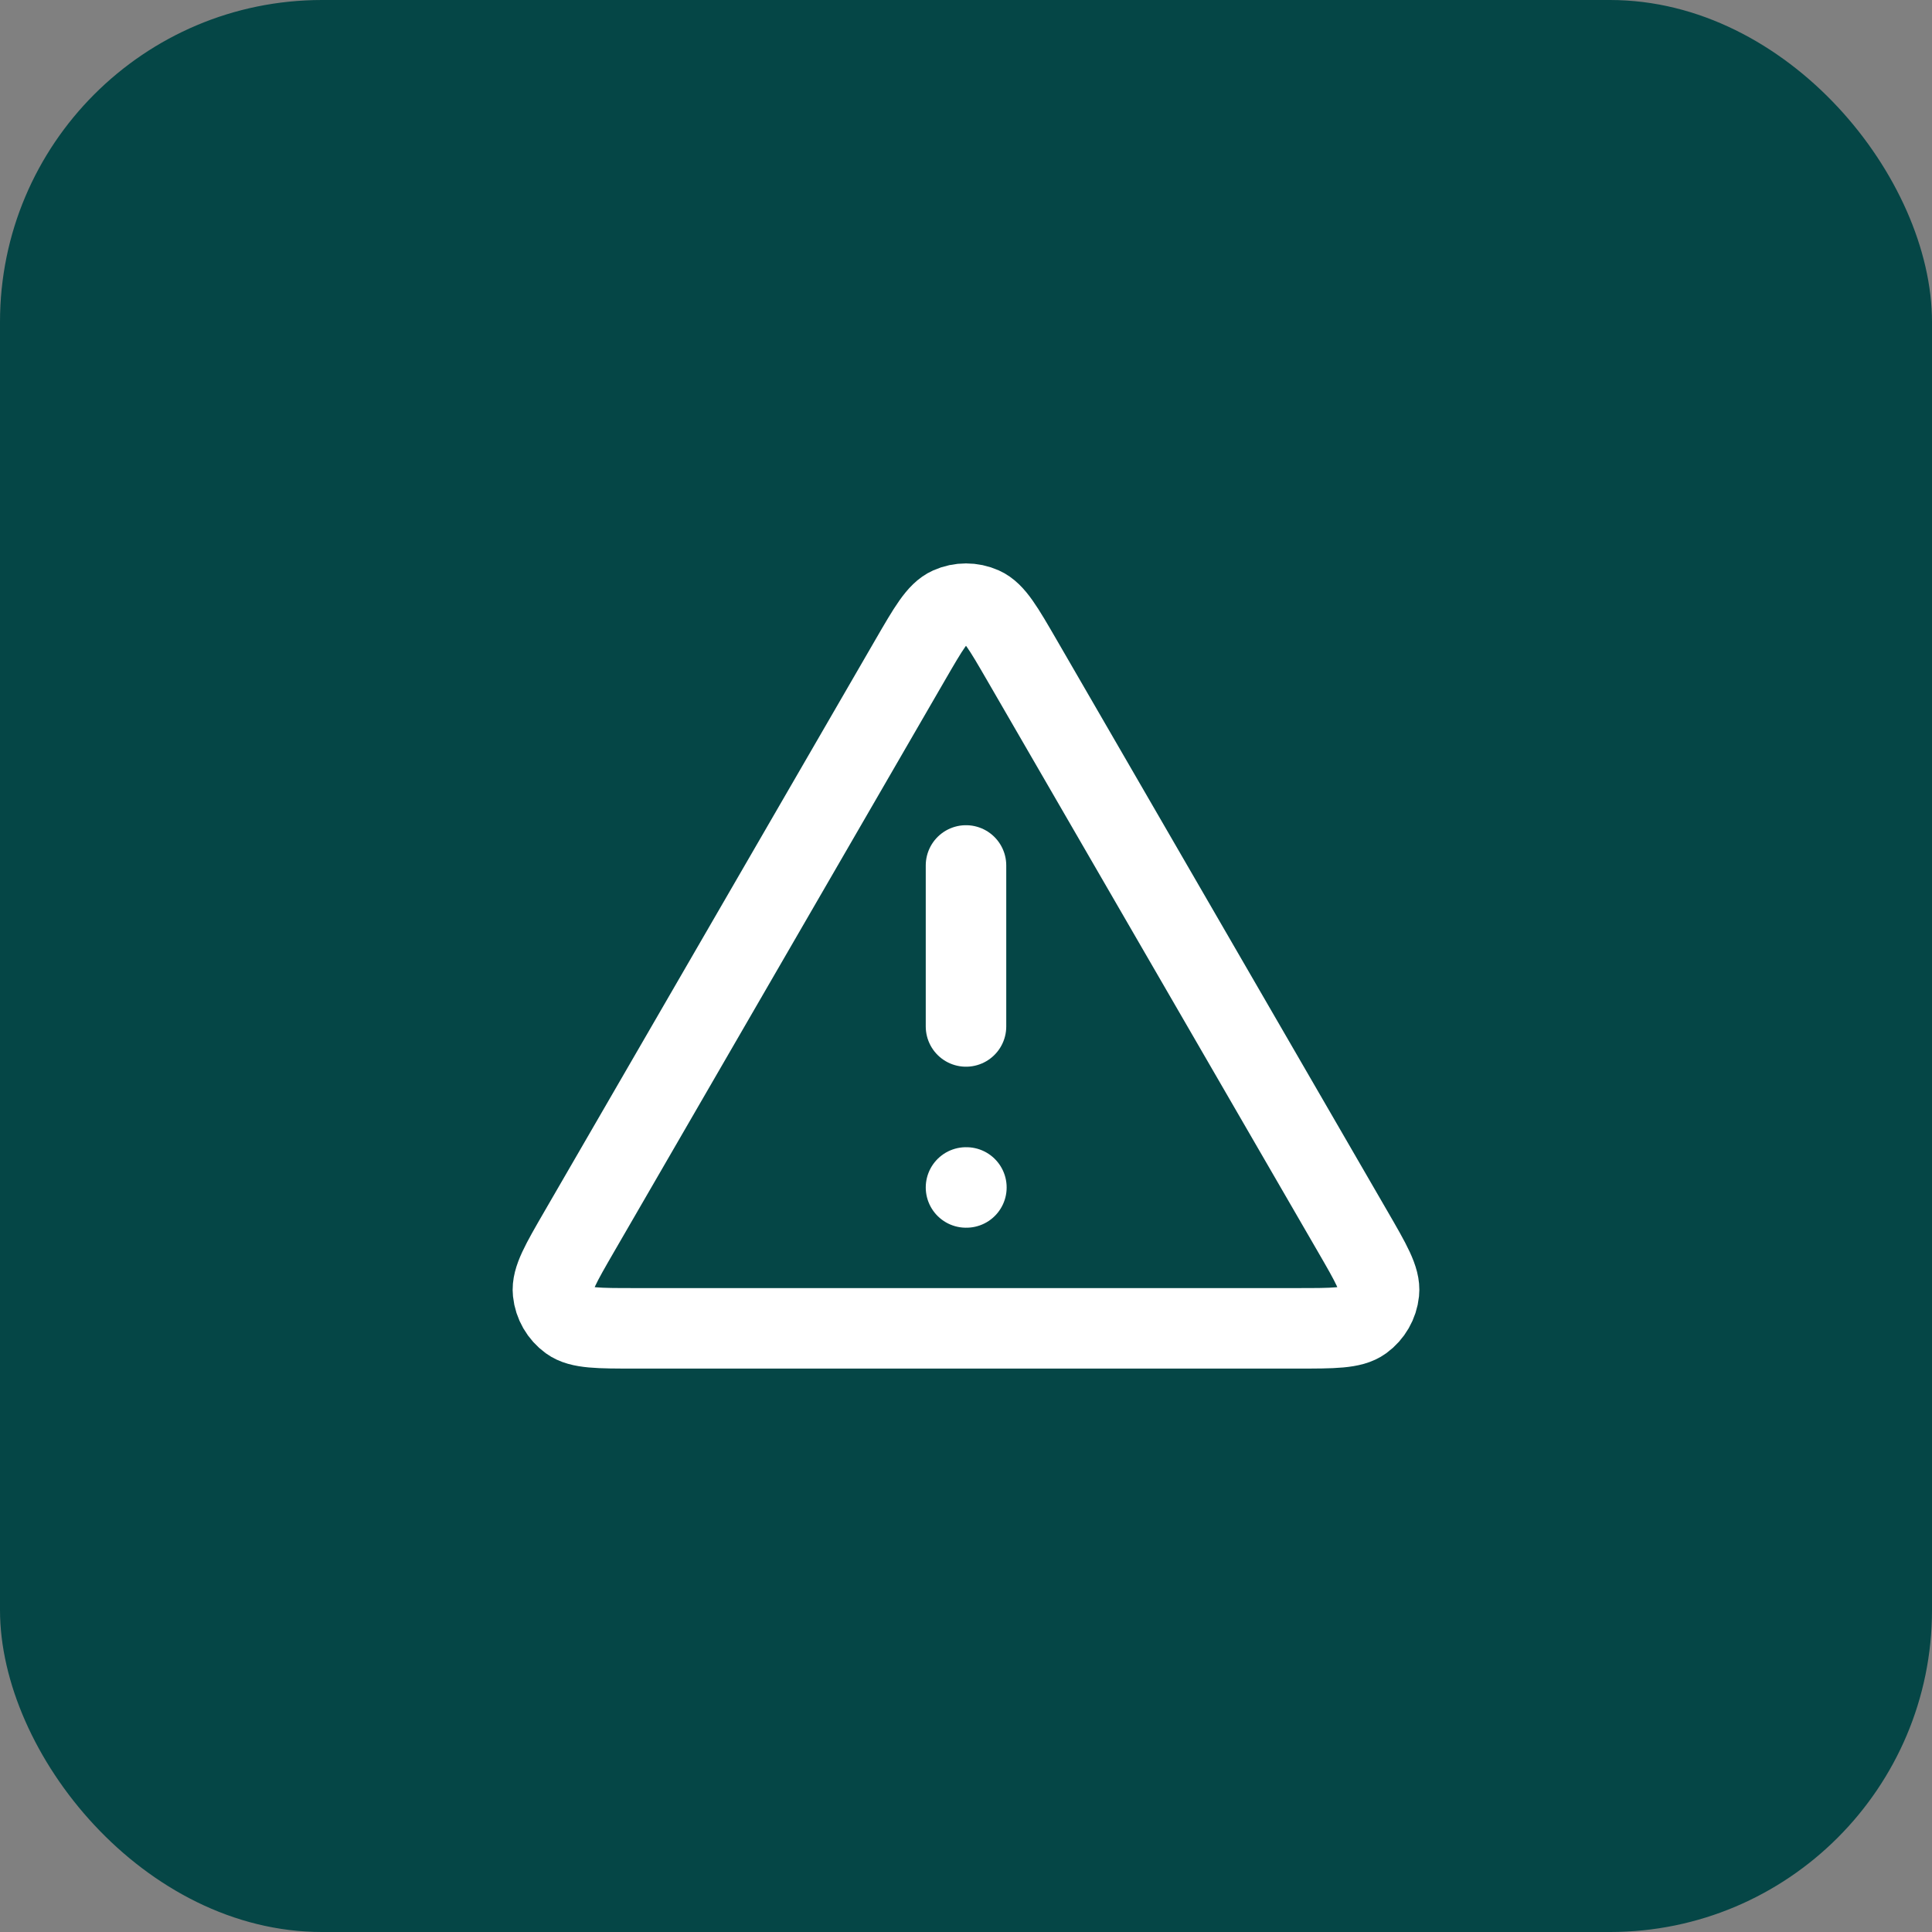
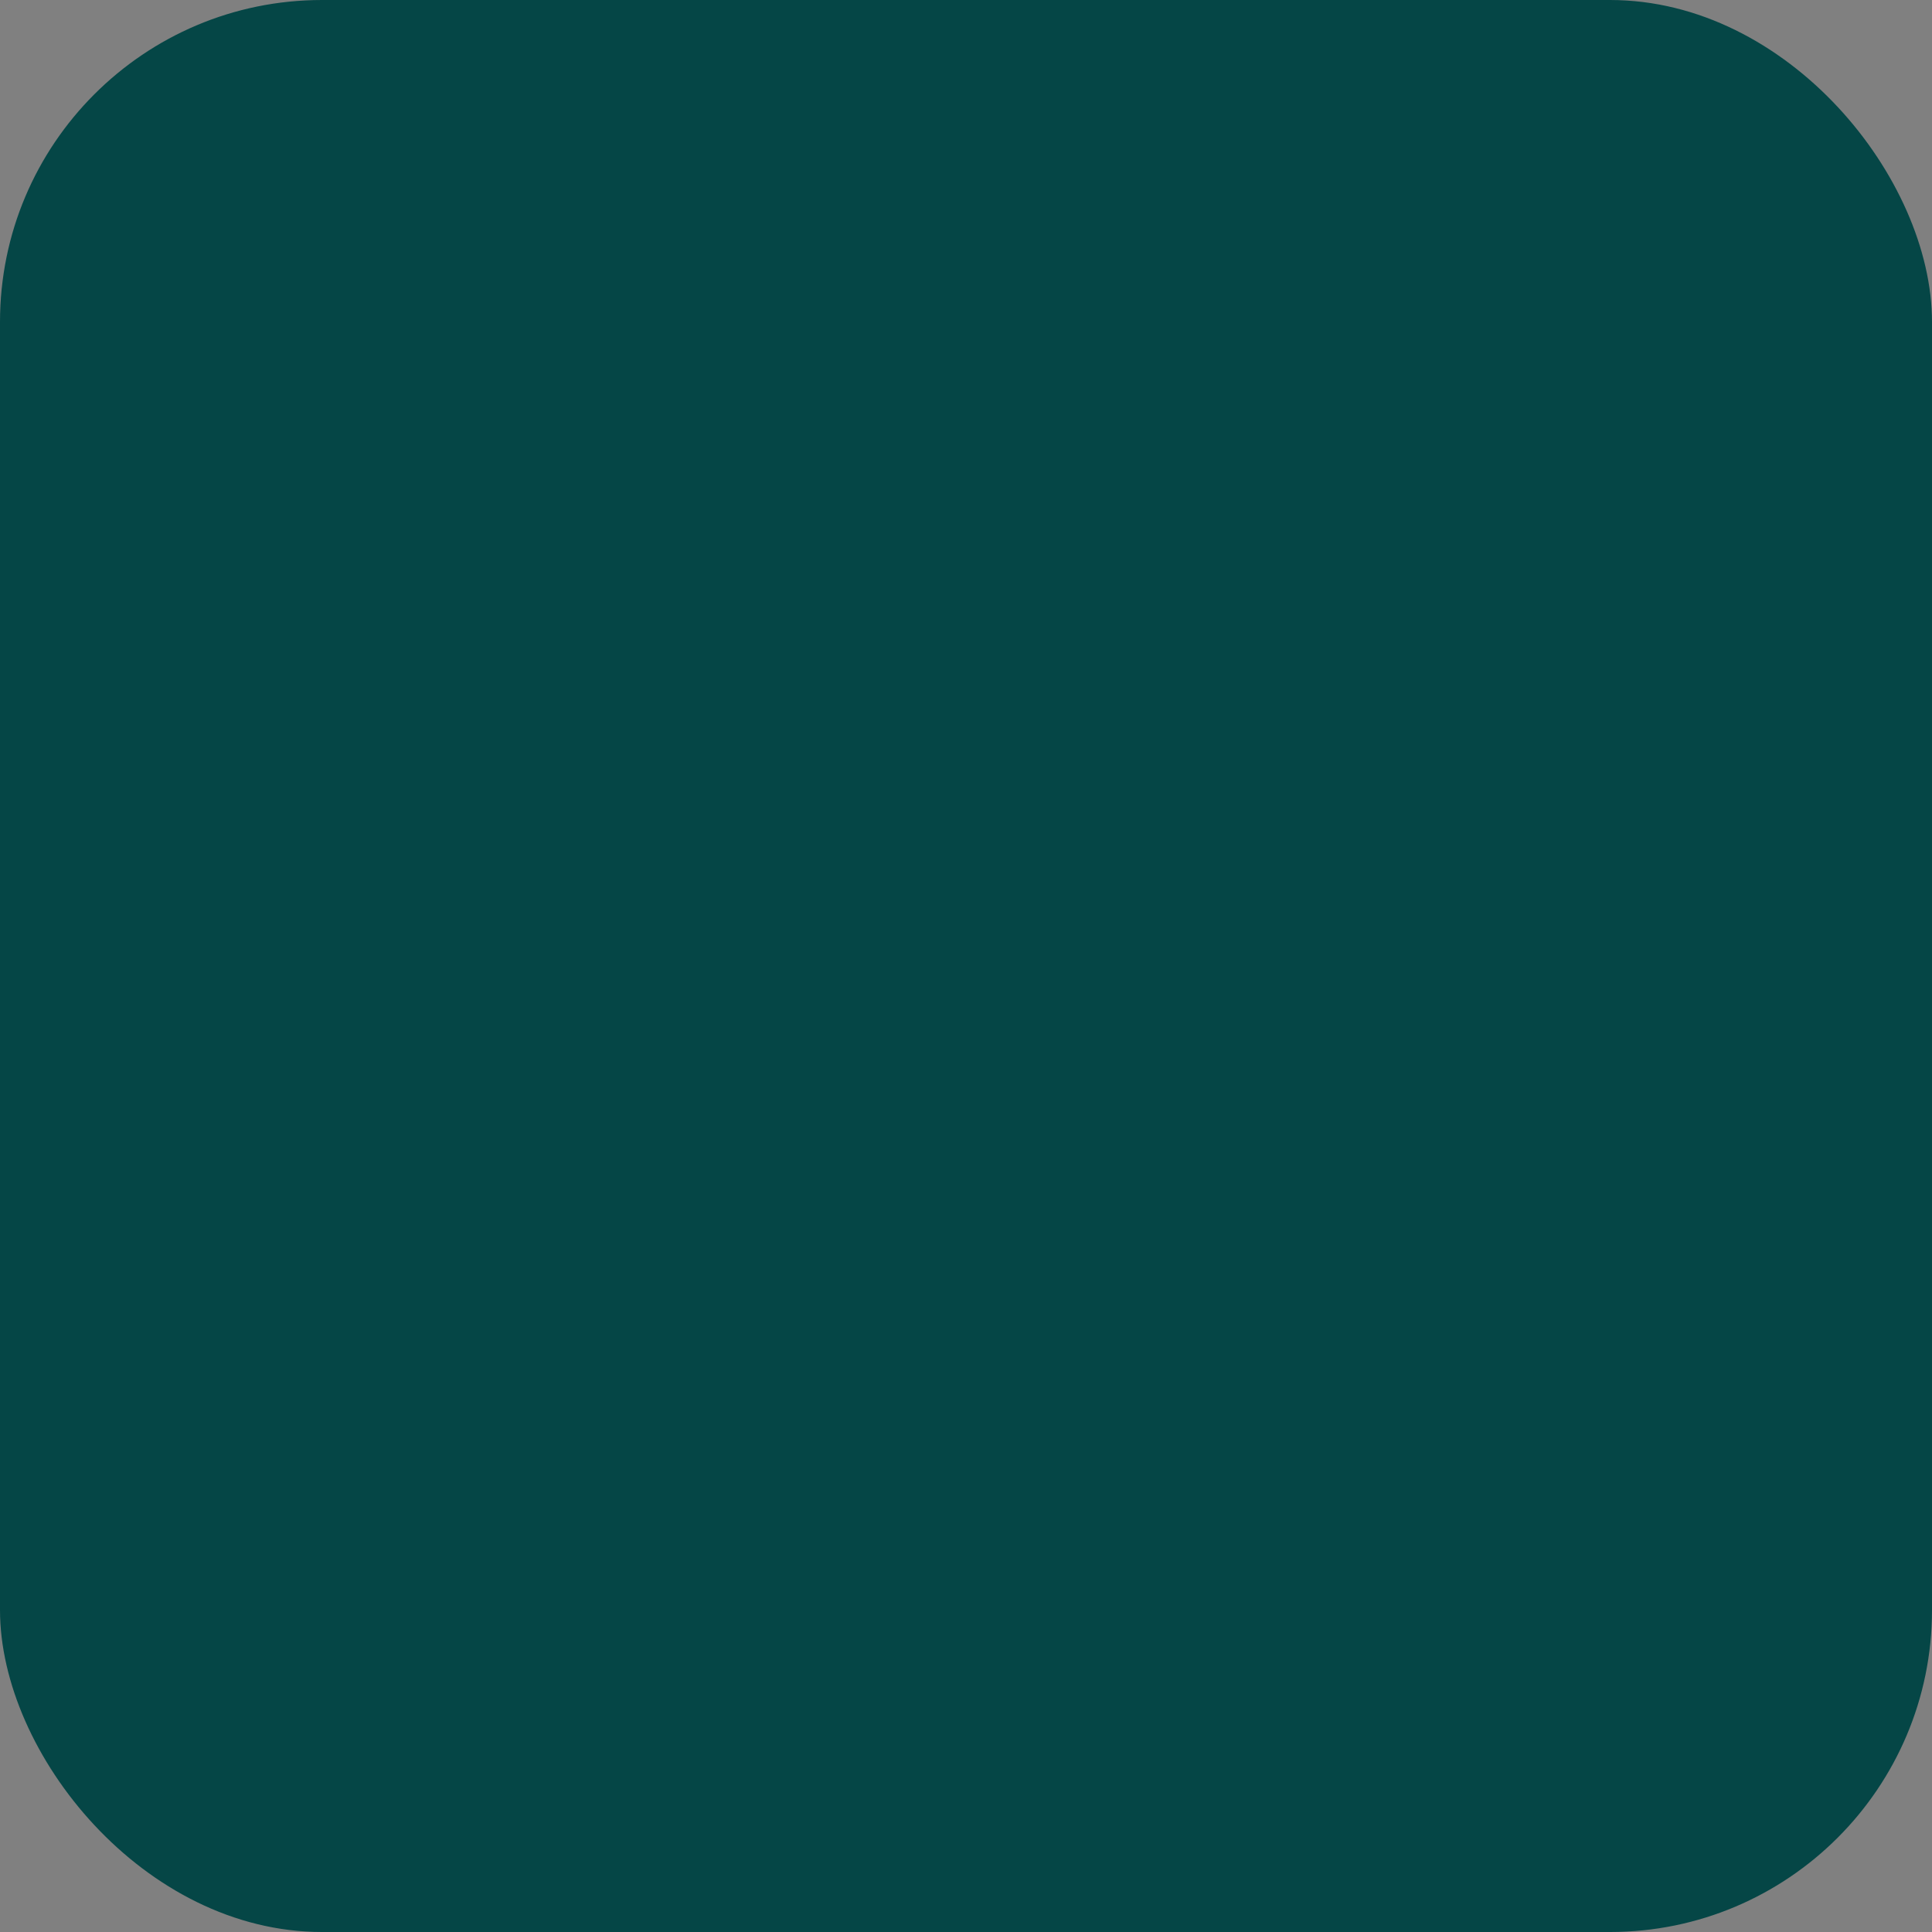
<svg xmlns="http://www.w3.org/2000/svg" width="48" height="48" viewBox="0 0 48 48" fill="none">
  <rect x="0" y="0" width="48" height="48" fill="#808080" stroke="none" />
  <rect width="48" height="48" rx="8" fill="#054646" />
-   <path d="M24 21.502V25.502M24 29.502H24.01M22.615 16.394L14.39 30.601C13.934 31.389 13.706 31.782 13.74 32.106C13.769 32.388 13.917 32.644 14.146 32.811C14.409 33.002 14.865 33.002 15.775 33.002H32.225C33.135 33.002 33.591 33.002 33.854 32.811C34.083 32.644 34.231 32.388 34.26 32.106C34.294 31.782 34.066 31.389 33.61 30.601L25.385 16.394C24.93 15.609 24.703 15.216 24.406 15.084C24.148 14.969 23.852 14.969 23.594 15.084C23.297 15.216 23.07 15.609 22.615 16.394Z" stroke="white" stroke-width="2" stroke-linecap="round" stroke-linejoin="round" />
</svg>